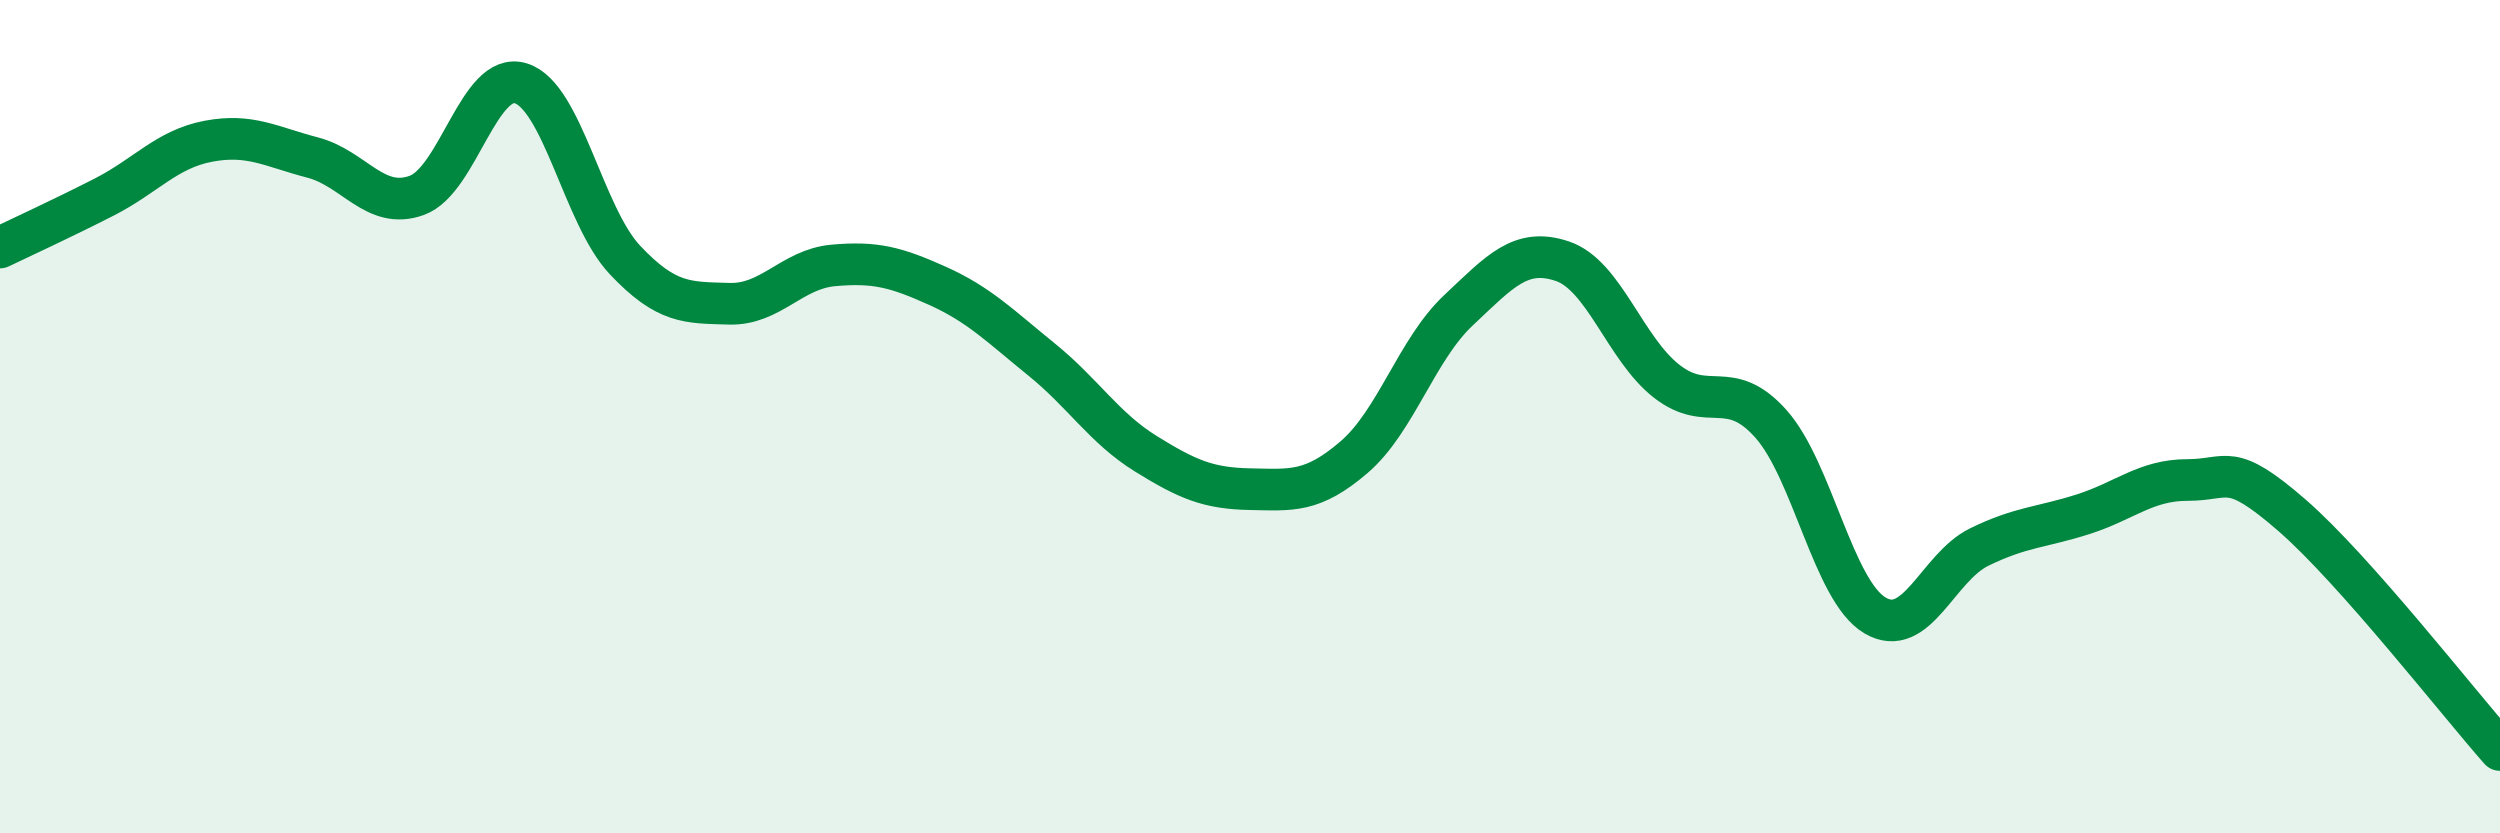
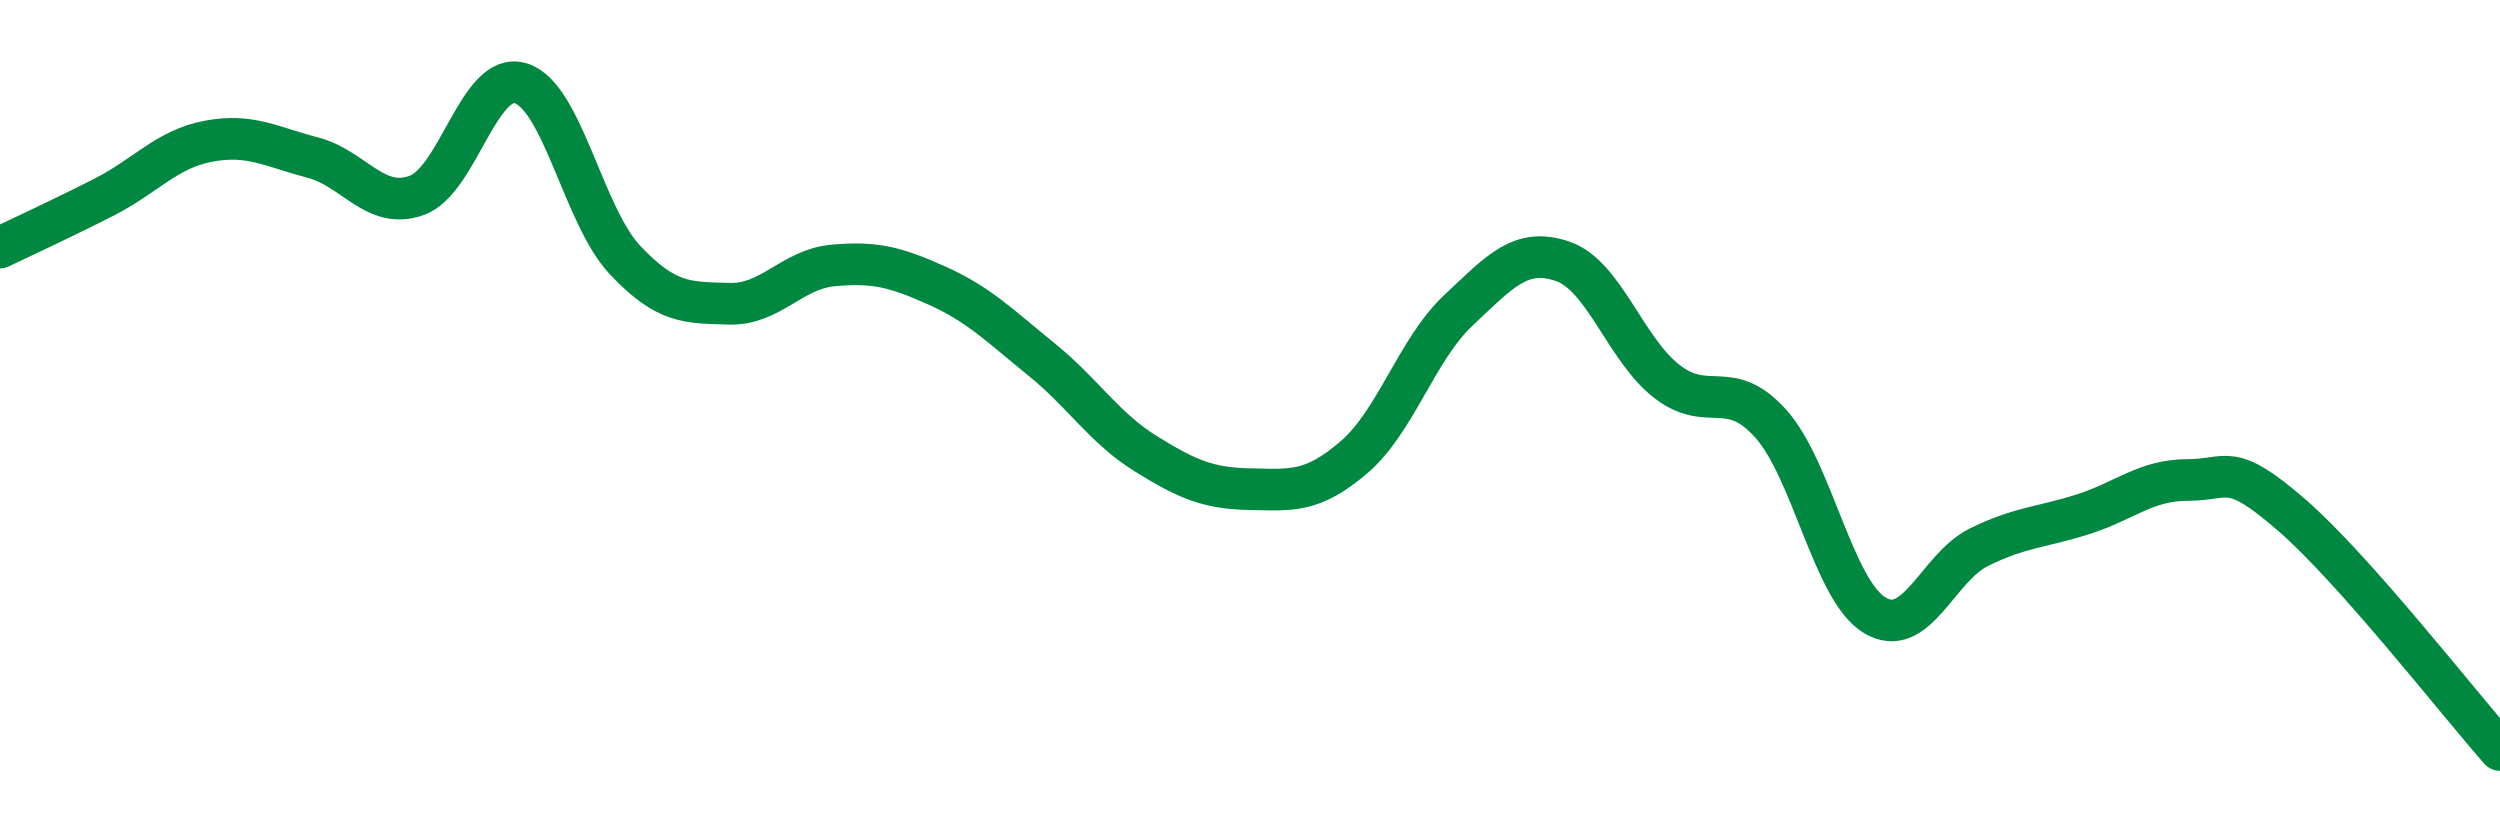
<svg xmlns="http://www.w3.org/2000/svg" width="60" height="20" viewBox="0 0 60 20">
-   <path d="M 0,5.94 C 0.5,5.7 1.5,5.24 2.5,4.73 C 3.5,4.22 4,3.58 5,3.39 C 6,3.2 6.5,3.52 7.5,3.78 C 8.5,4.04 9,5.05 10,4.69 C 11,4.33 11.5,1.69 12.5,2 C 13.5,2.31 14,5.18 15,6.24 C 16,7.3 16.5,7.26 17.5,7.29 C 18.5,7.32 19,6.46 20,6.37 C 21,6.28 21.5,6.41 22.5,6.86 C 23.5,7.31 24,7.82 25,8.63 C 26,9.44 26.5,10.27 27.5,10.89 C 28.5,11.51 29,11.72 30,11.74 C 31,11.76 31.5,11.83 32.5,10.97 C 33.5,10.11 34,8.39 35,7.45 C 36,6.51 36.5,5.93 37.5,6.27 C 38.5,6.61 39,8.37 40,9.15 C 41,9.93 41.5,9.05 42.5,10.17 C 43.5,11.29 44,14.18 45,14.77 C 46,15.36 46.5,13.62 47.5,13.13 C 48.5,12.64 49,12.66 50,12.34 C 51,12.02 51.5,11.52 52.5,11.52 C 53.5,11.52 53.5,11.06 55,12.36 C 56.5,13.66 59,16.87 60,18L60 20L0 20Z" fill="#008740" opacity="0.1" stroke-linecap="round" stroke-linejoin="round" />
  <path d="M 0,5.94 C 0.5,5.7 1.5,5.24 2.5,4.73 C 3.5,4.22 4,3.58 5,3.39 C 6,3.2 6.5,3.52 7.5,3.78 C 8.5,4.04 9,5.05 10,4.69 C 11,4.33 11.5,1.69 12.5,2 C 13.5,2.31 14,5.18 15,6.24 C 16,7.3 16.5,7.26 17.5,7.29 C 18.5,7.32 19,6.46 20,6.37 C 21,6.28 21.5,6.41 22.5,6.86 C 23.5,7.31 24,7.82 25,8.63 C 26,9.44 26.5,10.27 27.5,10.89 C 28.5,11.51 29,11.72 30,11.74 C 31,11.76 31.5,11.83 32.5,10.97 C 33.5,10.11 34,8.39 35,7.45 C 36,6.51 36.5,5.93 37.5,6.27 C 38.5,6.61 39,8.37 40,9.15 C 41,9.93 41.5,9.05 42.5,10.17 C 43.5,11.29 44,14.18 45,14.77 C 46,15.36 46.5,13.62 47.5,13.13 C 48.5,12.64 49,12.66 50,12.34 C 51,12.02 51.5,11.52 52.5,11.52 C 53.5,11.52 53.5,11.06 55,12.36 C 56.5,13.66 59,16.87 60,18" stroke="#008740" stroke-width="1" fill="none" stroke-linecap="round" stroke-linejoin="round" />
</svg>